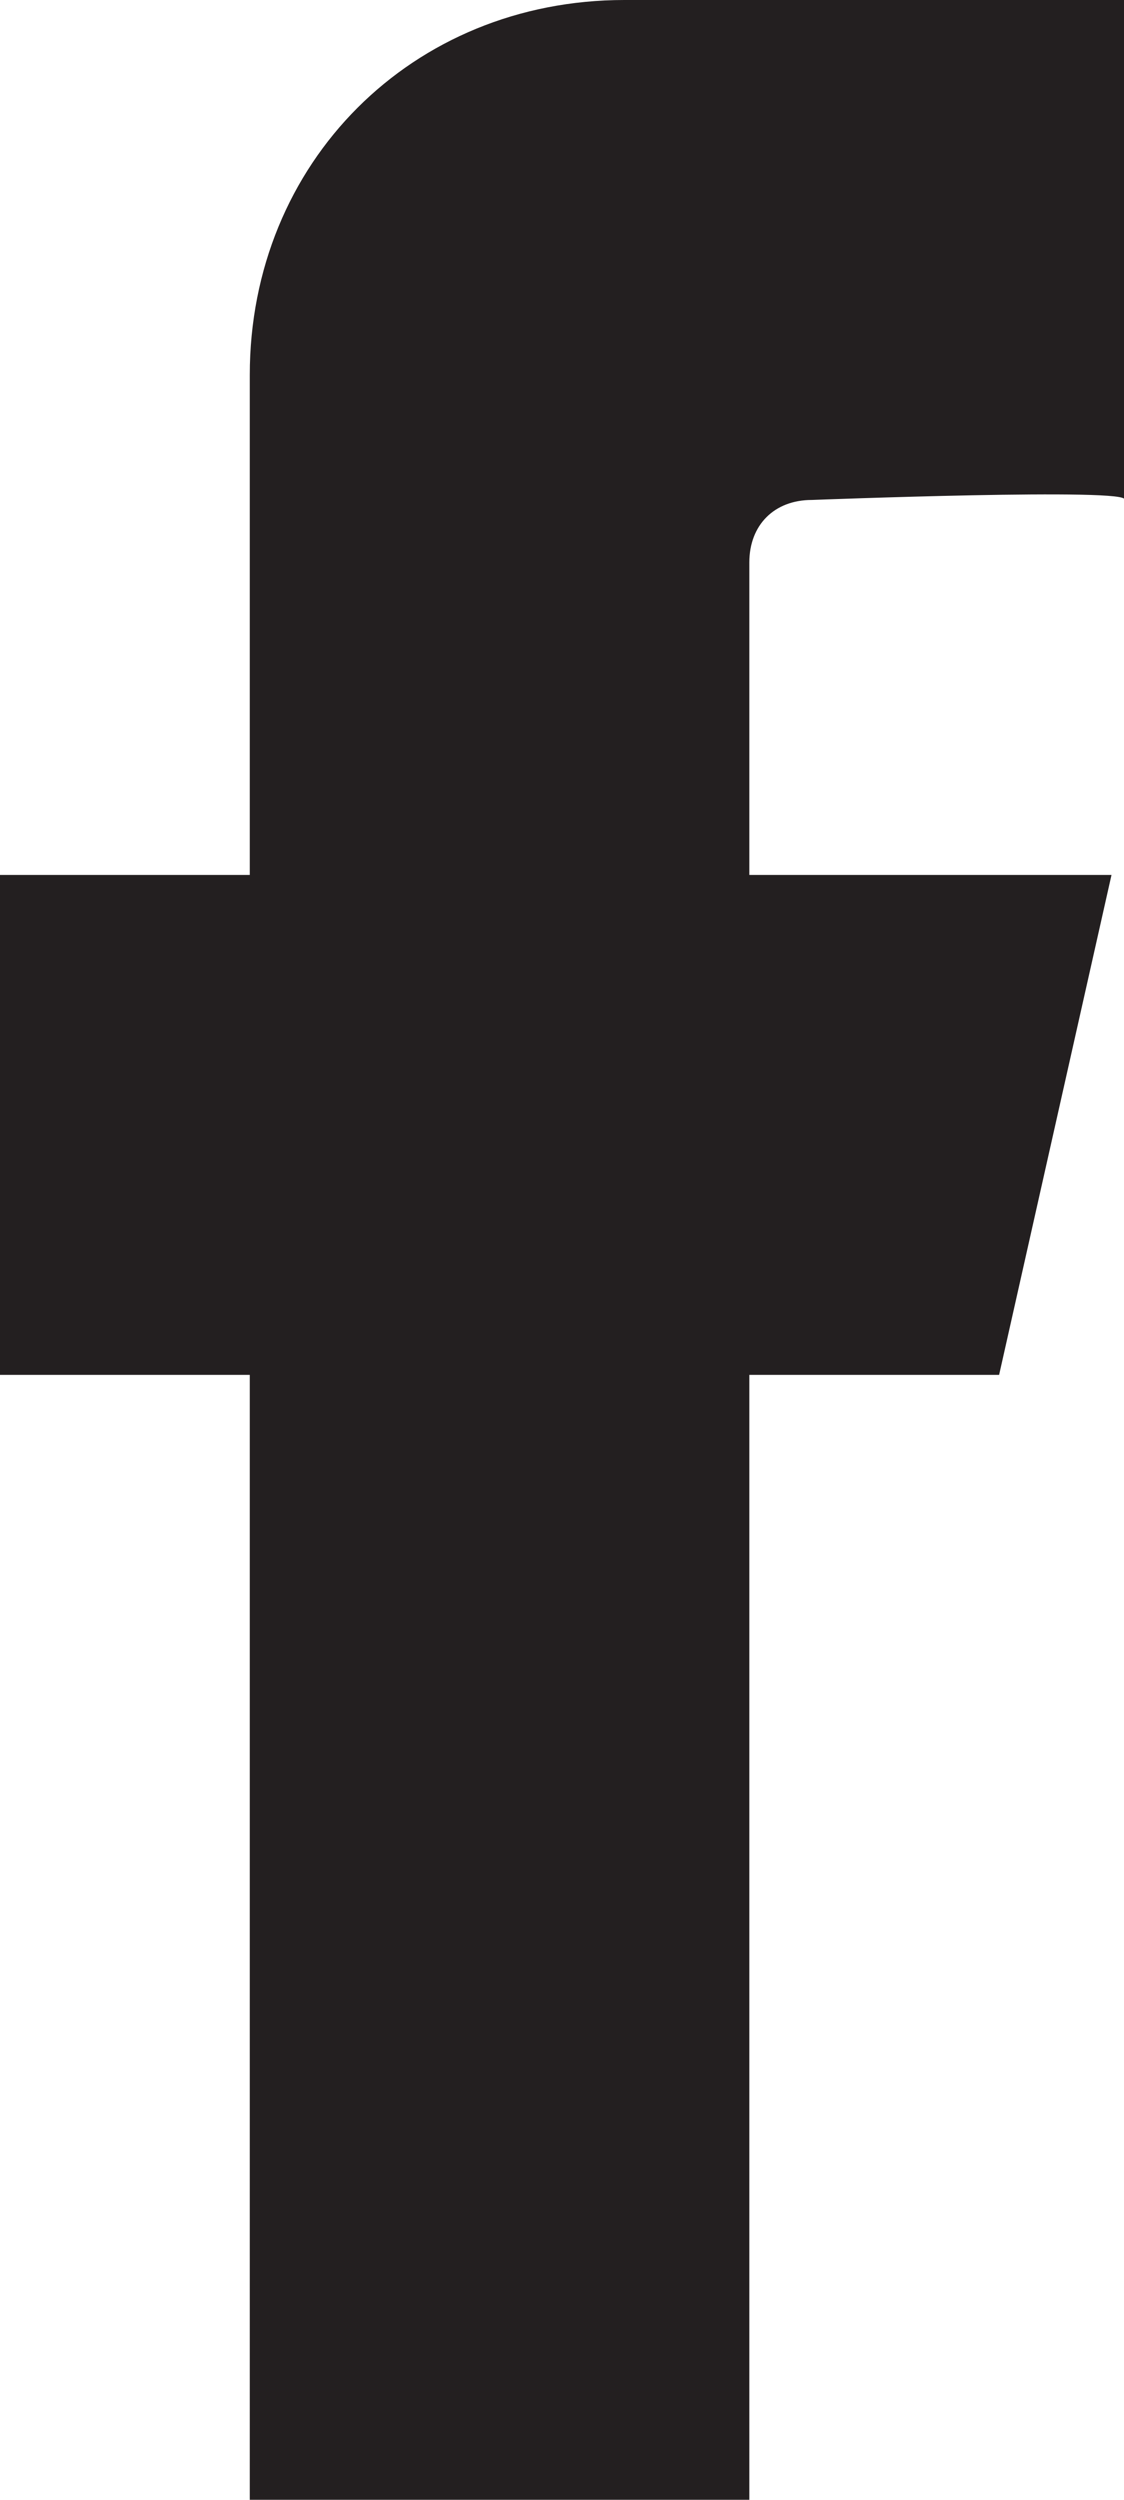
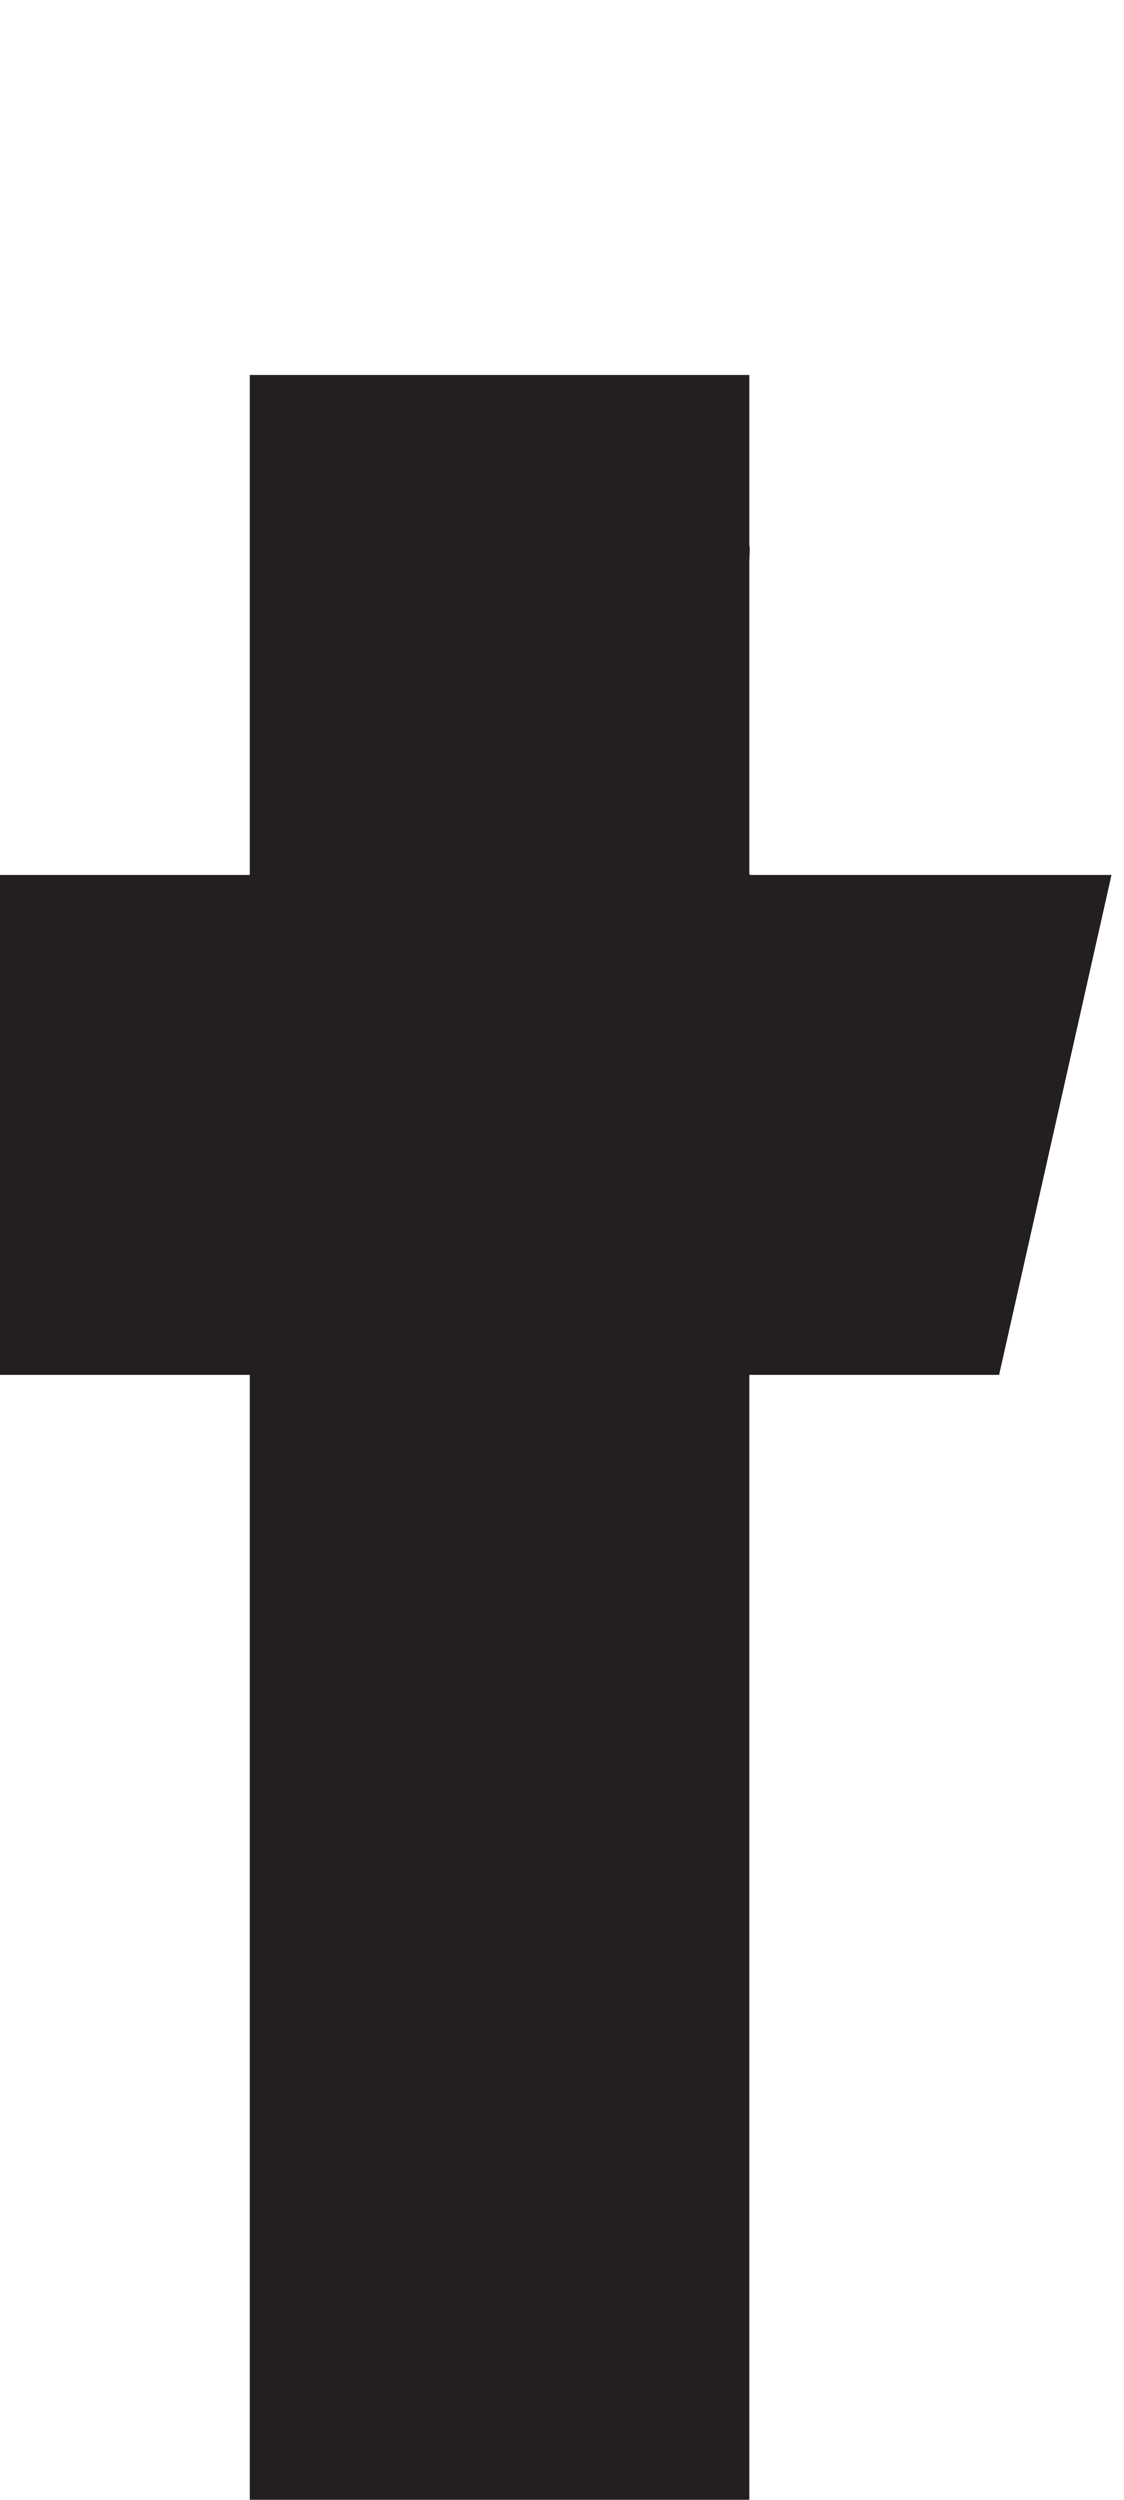
<svg xmlns="http://www.w3.org/2000/svg" version="1.1" id="Layer_1" x="0px" y="0px" viewBox="0 0 9 20" style="enable-background:new 0 0 9 20;" xml:space="preserve">
  <style type="text/css">
	.st0{fill:#231F20;}
</style>
-   <path class="st0" d="M2,3c0-1.7,1.3-3,3-3l4,0v4c0.1-0.1-2.5,0-2.5,0C6.2,4,6,4.2,6,4.5C6,4.5,6,7,6,7h2.9L8,11H6v9H2v-9H0V7h2V3z" />
+   <path class="st0" d="M2,3l4,0v4c0.1-0.1-2.5,0-2.5,0C6.2,4,6,4.2,6,4.5C6,4.5,6,7,6,7h2.9L8,11H6v9H2v-9H0V7h2V3z" />
</svg>